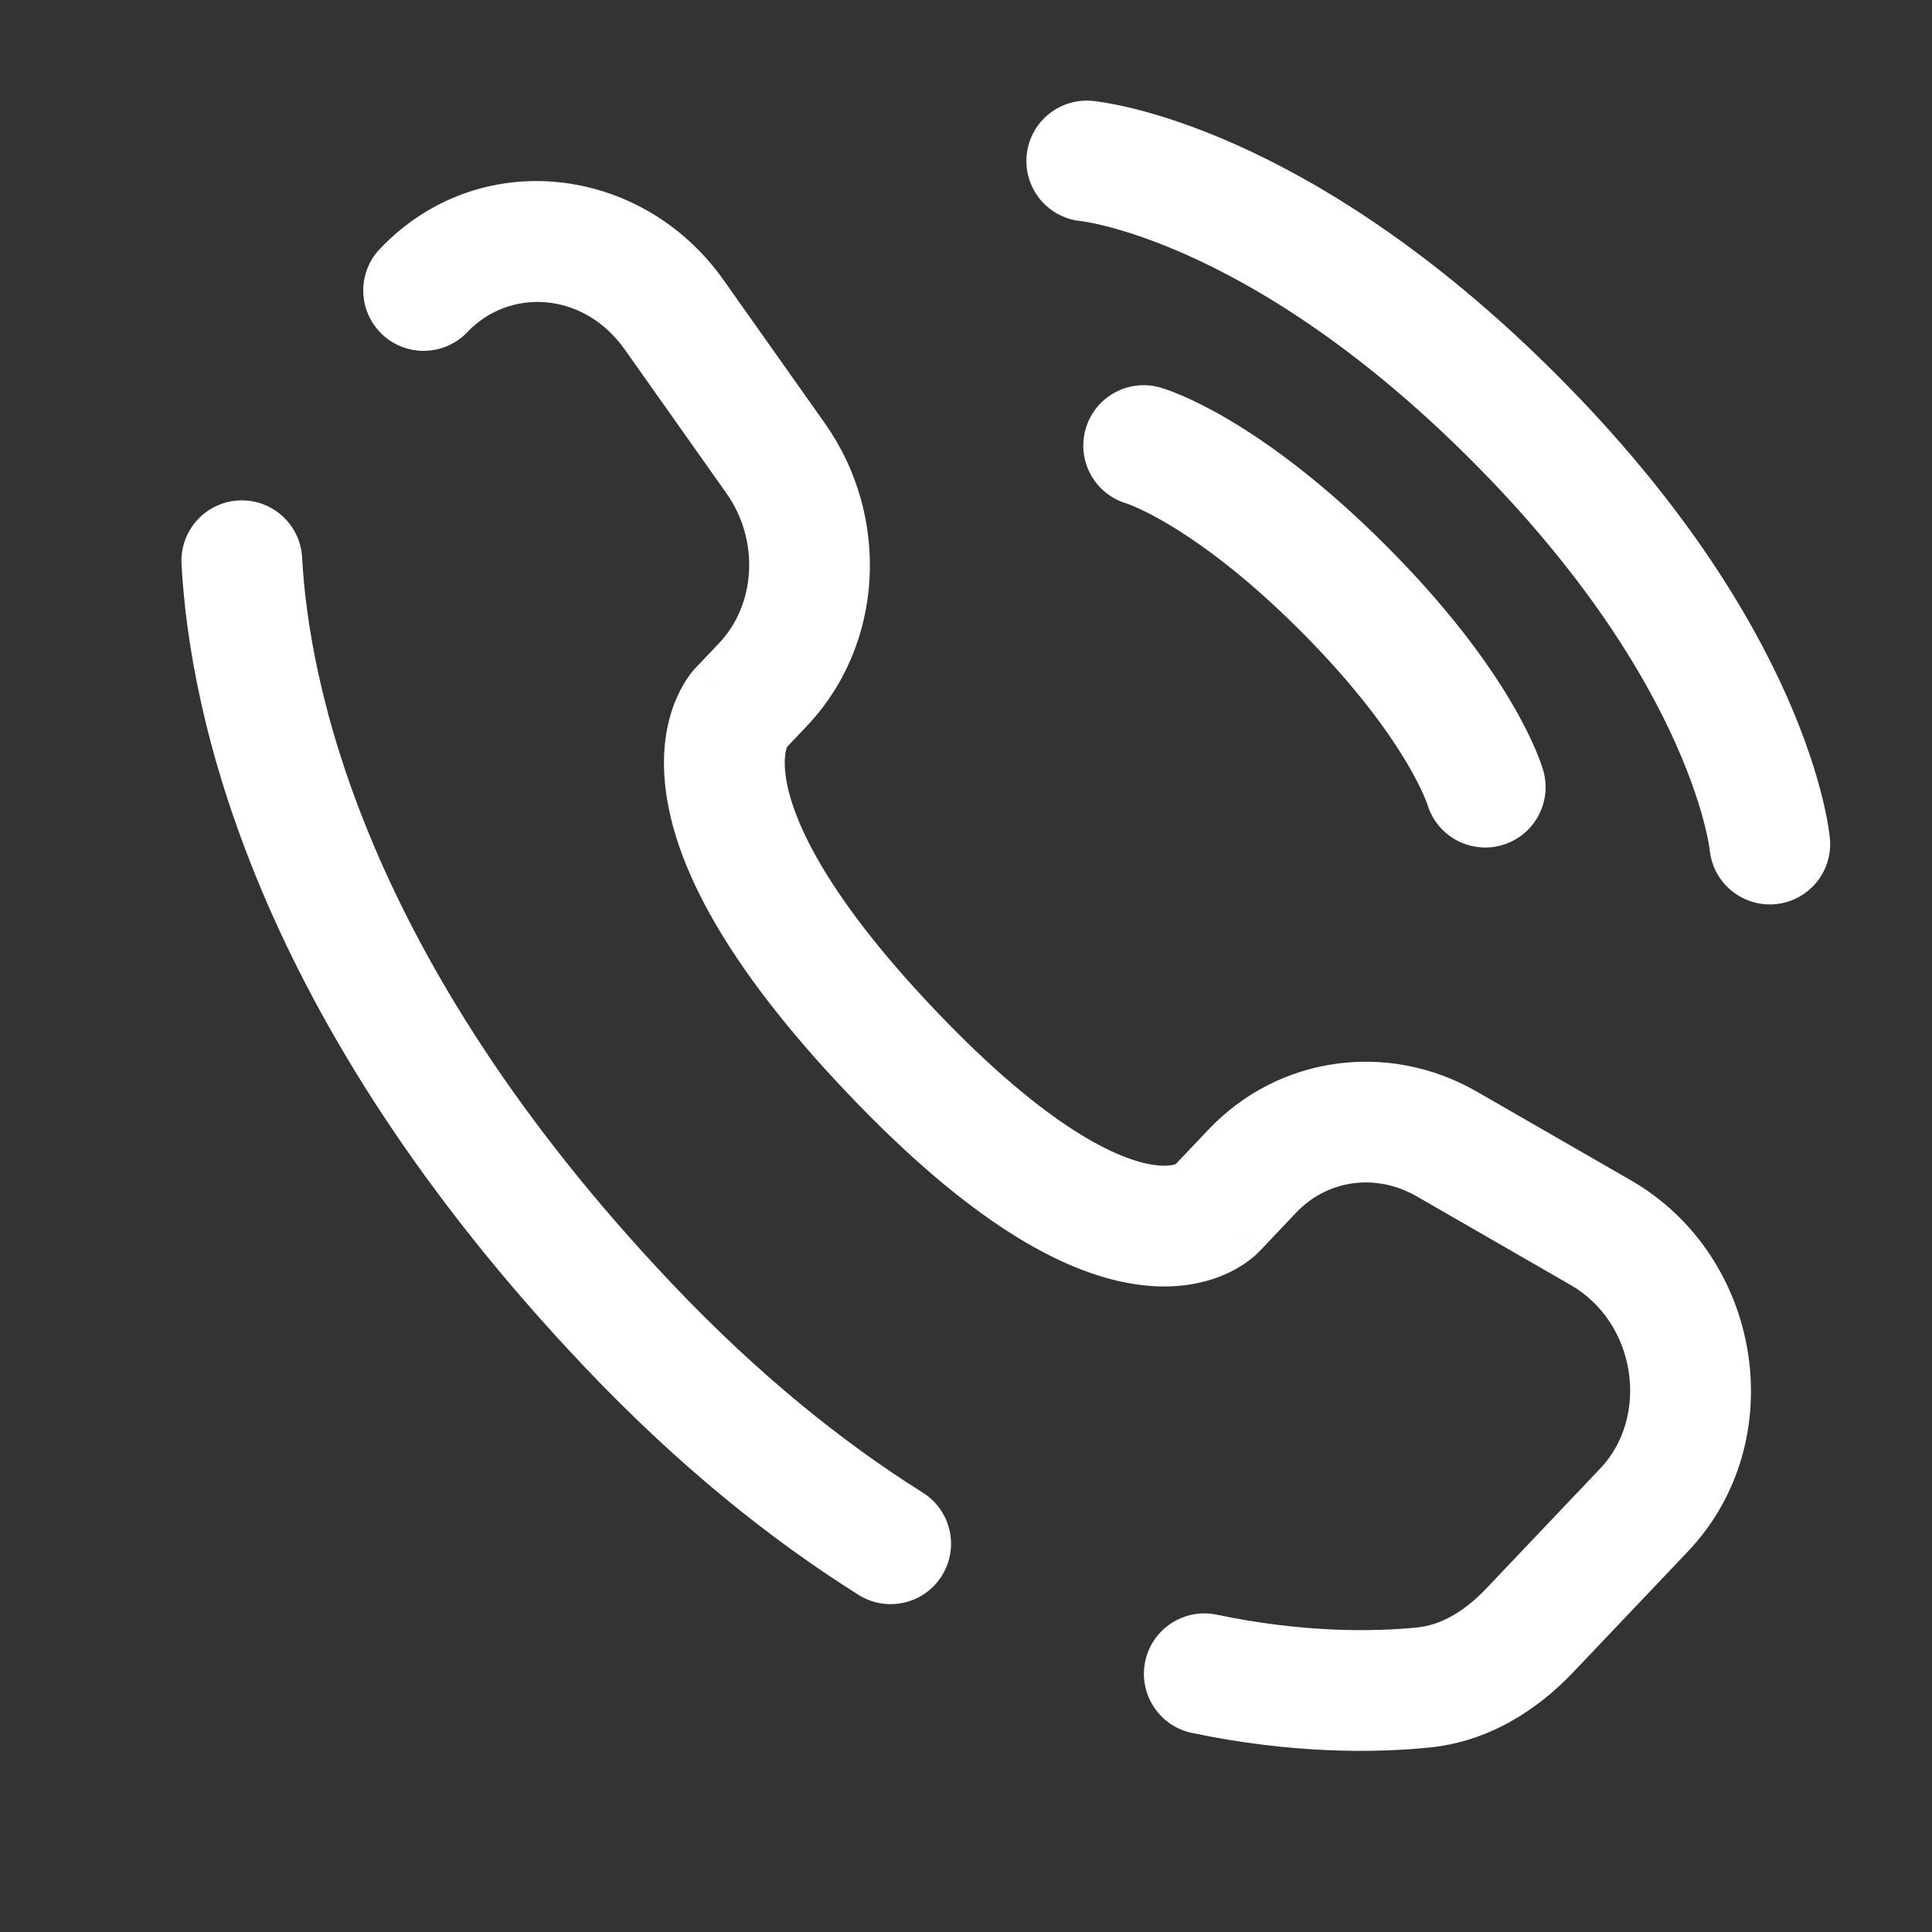
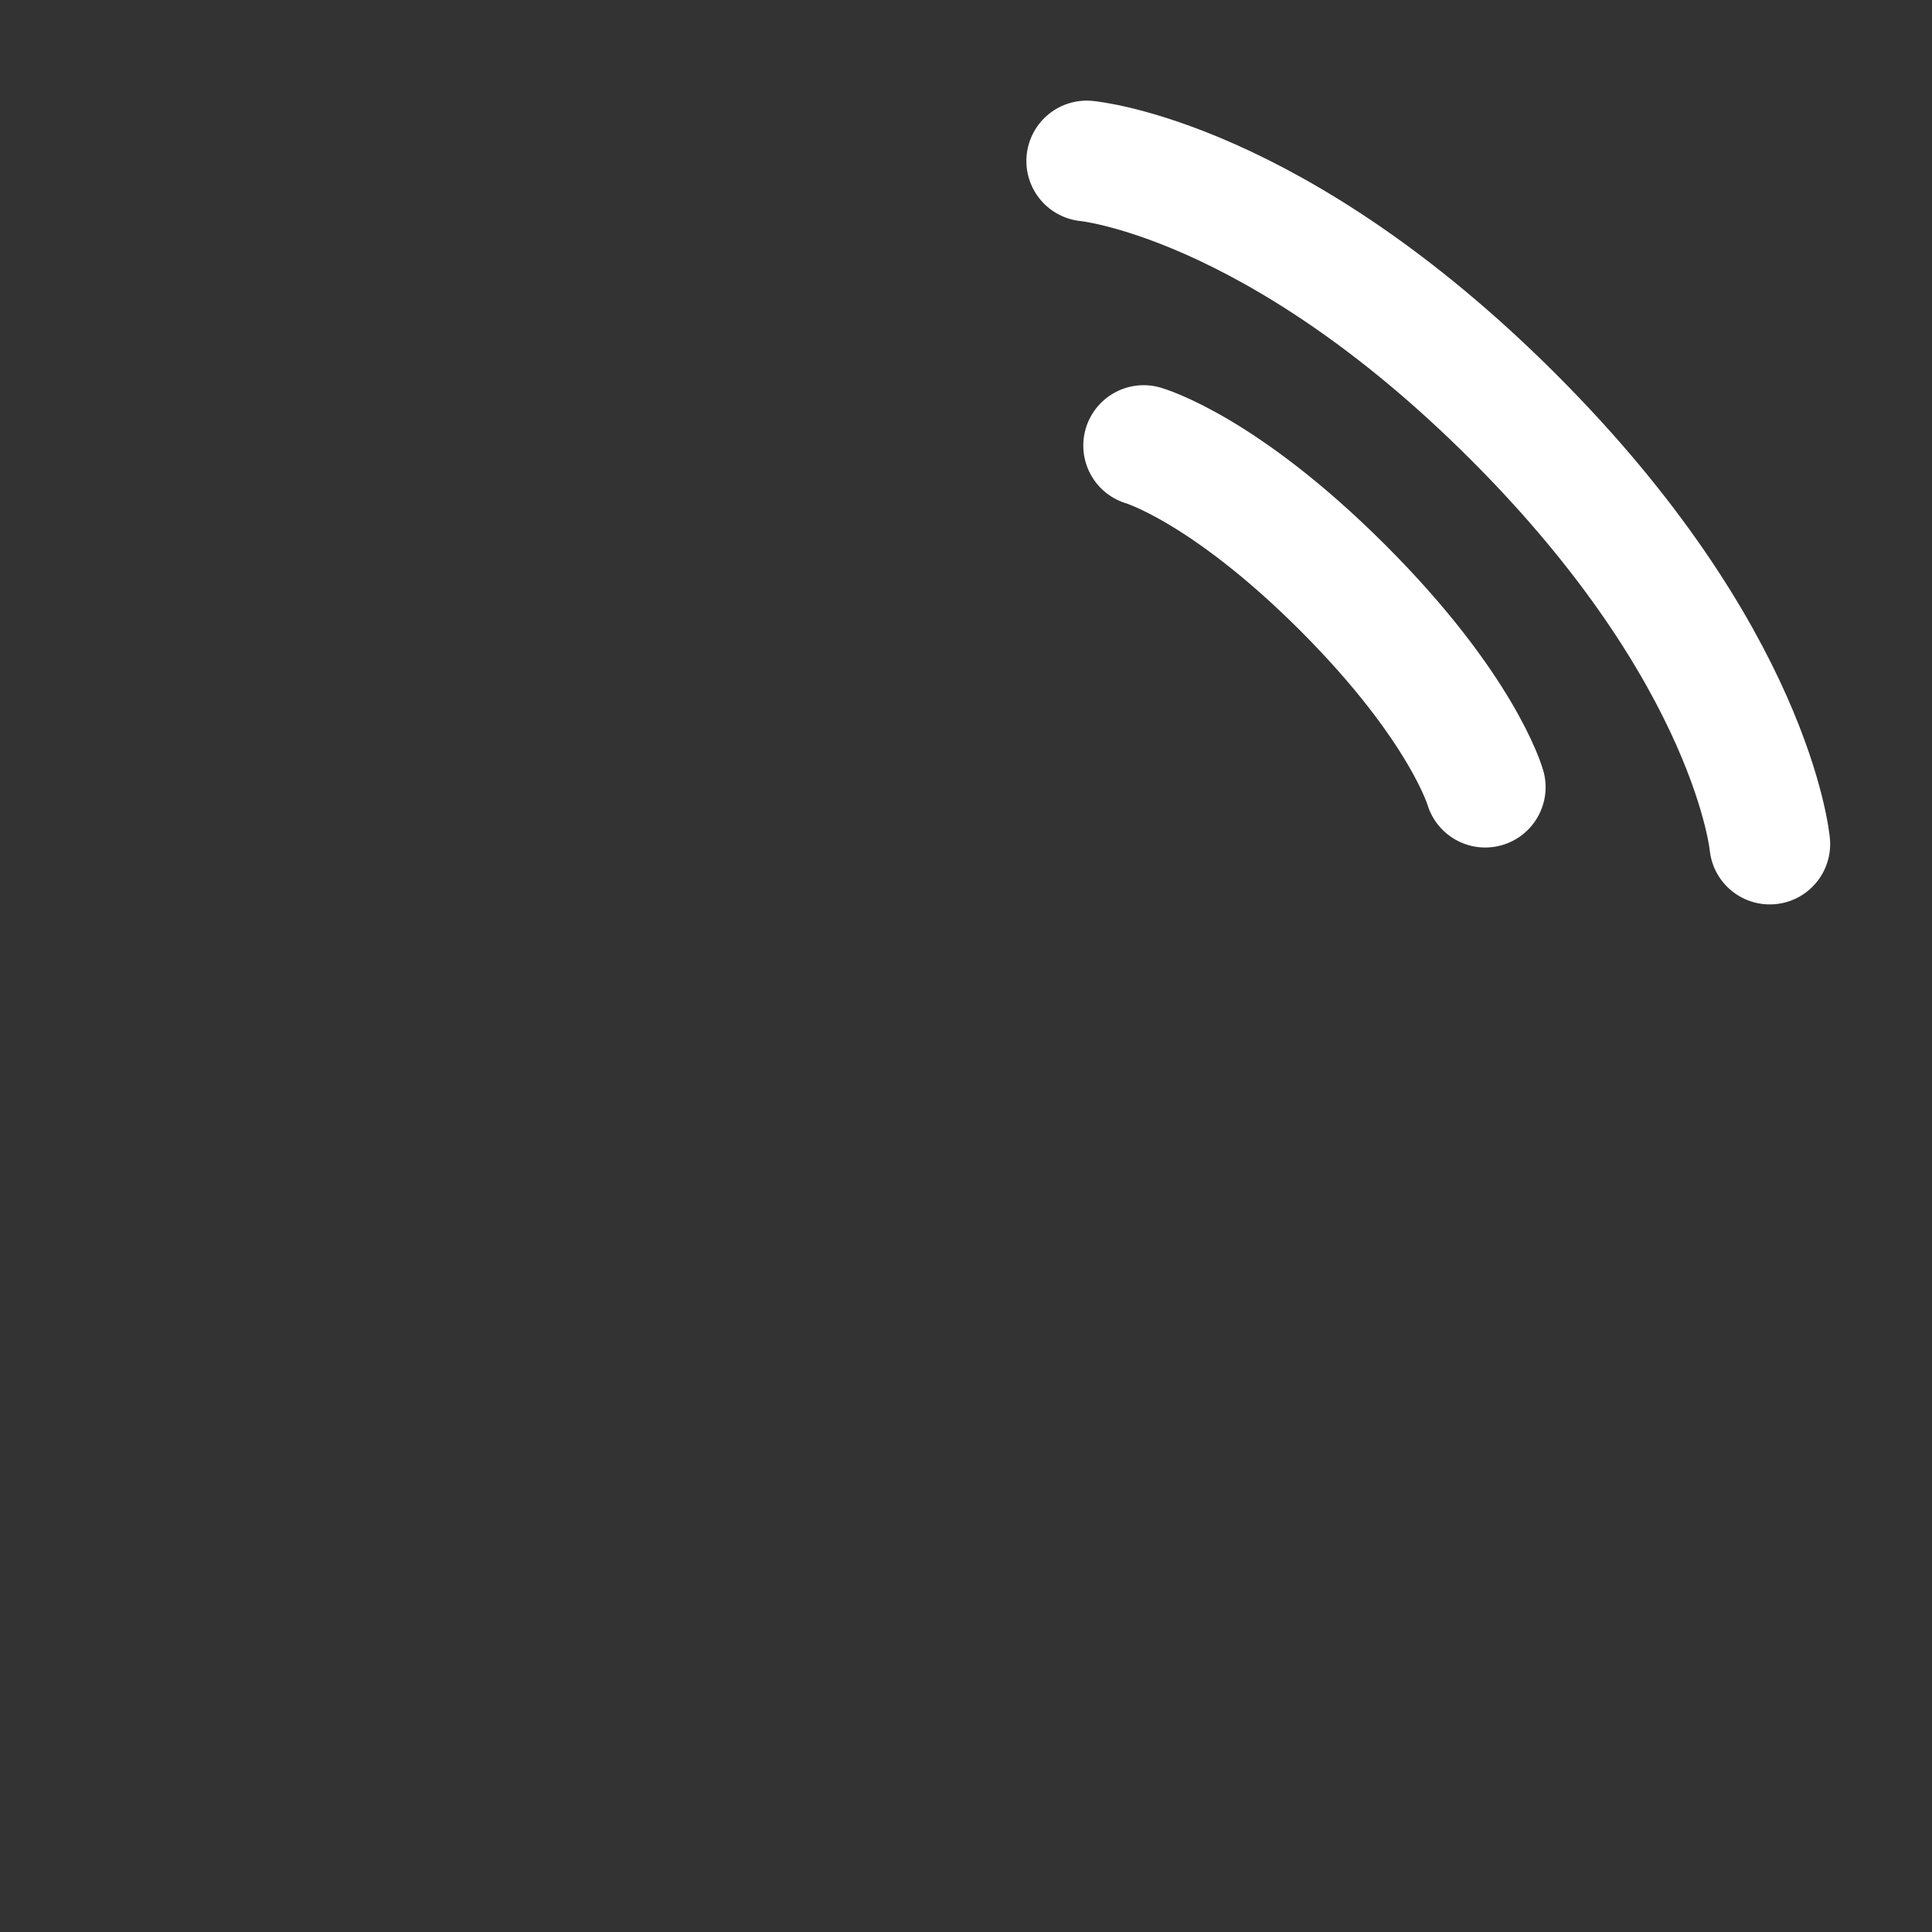
<svg xmlns="http://www.w3.org/2000/svg" width="24" height="24" viewBox="0 0 24 24" fill="none">
  <rect x="0" y="0" width="24" height="24" fill="#333333" stroke="none" />
  <path d="M13.5 2C13.5 2 15.834 2.212 18.803 5.182C21.773 8.152 21.985 10.485 21.985 10.485" stroke="white" stroke-width="1.5" stroke-linecap="round" />
  <path d="M14.207 5.535C14.207 5.535 15.197 5.818 16.682 7.303C18.167 8.788 18.45 9.778 18.45 9.778" stroke="white" stroke-width="1.5" stroke-linecap="round" />
-   <path d="M15.102 15.027L15.646 15.544V15.544L15.102 15.027ZM15.557 14.548L15.013 14.031V14.031L15.557 14.548ZM17.974 14.212L17.6 14.862H17.6L17.974 14.212ZM19.884 15.312L19.51 15.962L19.884 15.312ZM20.423 18.758L20.966 19.275L20.966 19.275L20.423 18.758ZM19.002 20.254L18.458 19.738L19.002 20.254ZM17.677 20.963L17.751 21.709L17.677 20.963ZM7.816 16.475L8.36 15.959L7.816 16.475ZM3.753 6.926C3.731 6.512 3.377 6.195 2.964 6.217C2.55 6.239 2.233 6.593 2.255 7.006L3.753 6.926ZM9.192 8.805L9.736 9.322L9.192 8.805ZM9.479 8.503L10.022 9.02L9.479 8.503ZM9.635 5.693L10.248 5.26L9.635 5.693ZM8.374 3.91L7.762 4.343V4.343L8.374 3.91ZM4.719 3.092C4.433 3.392 4.446 3.867 4.746 4.152C5.046 4.438 5.521 4.425 5.806 4.125L4.719 3.092ZM11.064 13.056L11.608 12.539L11.064 13.056ZM10.665 19.812C11.016 20.033 11.479 19.927 11.699 19.576C11.92 19.226 11.814 18.763 11.463 18.542L10.665 19.812ZM15.114 20.058C14.709 19.974 14.311 20.233 14.226 20.639C14.141 21.044 14.401 21.442 14.806 21.527L15.114 20.058ZM15.646 15.544L16.101 15.064L15.013 14.031L14.558 14.511L15.646 15.544ZM17.6 14.862L19.51 15.962L20.259 14.662L18.348 13.562L17.6 14.862ZM19.879 18.242L18.458 19.738L19.546 20.77L20.966 19.275L19.879 18.242ZM8.36 15.959C4.484 11.878 3.834 8.436 3.753 6.926L2.255 7.006C2.354 8.855 3.139 12.64 7.273 16.992L8.36 15.959ZM9.736 9.322L10.022 9.02L8.935 7.987L8.648 8.289L9.736 9.322ZM10.248 5.26L8.987 3.477L7.762 4.343L9.023 6.126L10.248 5.26ZM9.192 8.805C8.648 8.289 8.647 8.289 8.647 8.29C8.646 8.29 8.646 8.291 8.645 8.292C8.644 8.293 8.643 8.294 8.642 8.295C8.64 8.297 8.638 8.299 8.636 8.301C8.632 8.306 8.627 8.311 8.623 8.316C8.613 8.327 8.603 8.339 8.592 8.353C8.57 8.381 8.545 8.415 8.519 8.456C8.467 8.538 8.41 8.645 8.362 8.78C8.264 9.055 8.211 9.418 8.278 9.873C8.408 10.765 8.993 11.964 10.52 13.572L11.608 12.539C10.18 11.036 9.829 10.111 9.762 9.655C9.73 9.435 9.762 9.32 9.775 9.283C9.783 9.263 9.787 9.257 9.783 9.264C9.78 9.268 9.776 9.275 9.768 9.284C9.765 9.289 9.76 9.294 9.755 9.301C9.752 9.304 9.749 9.307 9.746 9.311C9.744 9.312 9.743 9.314 9.741 9.316C9.74 9.317 9.739 9.318 9.738 9.319C9.738 9.319 9.737 9.32 9.737 9.32C9.736 9.321 9.736 9.322 9.192 8.805ZM10.52 13.572C12.043 15.176 13.193 15.806 14.071 15.948C14.521 16.022 14.886 15.963 15.162 15.854C15.296 15.801 15.403 15.739 15.483 15.682C15.523 15.653 15.557 15.627 15.583 15.603C15.597 15.591 15.609 15.58 15.619 15.57C15.624 15.565 15.629 15.561 15.633 15.556C15.636 15.554 15.638 15.552 15.64 15.55C15.641 15.549 15.642 15.548 15.643 15.547C15.643 15.546 15.644 15.545 15.644 15.545C15.645 15.544 15.646 15.544 15.102 15.027C14.558 14.511 14.559 14.51 14.559 14.509C14.559 14.509 14.56 14.508 14.561 14.508C14.562 14.507 14.562 14.506 14.563 14.505C14.565 14.503 14.567 14.502 14.569 14.5C14.572 14.496 14.575 14.493 14.578 14.49C14.584 14.485 14.589 14.48 14.594 14.475C14.604 14.467 14.611 14.462 14.616 14.458C14.625 14.452 14.624 14.454 14.611 14.459C14.592 14.467 14.501 14.499 14.311 14.468C13.909 14.402 13.04 14.047 11.608 12.539L10.52 13.572ZM8.987 3.477C7.973 2.043 5.945 1.801 4.719 3.092L5.806 4.125C6.329 3.575 7.25 3.618 7.762 4.343L8.987 3.477ZM18.458 19.738C18.179 20.031 17.887 20.189 17.604 20.217L17.751 21.709C18.498 21.636 19.103 21.237 19.546 20.77L18.458 19.738ZM10.022 9.02C10.99 8.001 11.058 6.407 10.248 5.26L9.023 6.126C9.445 6.723 9.38 7.518 8.935 7.987L10.022 9.02ZM19.51 15.962C20.331 16.434 20.492 17.597 19.879 18.242L20.966 19.275C22.271 17.901 21.891 15.602 20.259 14.662L19.51 15.962ZM16.101 15.064C16.486 14.658 17.087 14.567 17.6 14.862L18.348 13.562C17.25 12.93 15.887 13.111 15.013 14.031L16.101 15.064ZM11.463 18.542C10.479 17.924 9.432 17.088 8.36 15.959L7.273 16.992C8.427 18.207 9.57 19.124 10.665 19.812L11.463 18.542ZM17.604 20.217C17.057 20.271 16.192 20.284 15.114 20.058L14.806 21.527C16.055 21.788 17.075 21.776 17.751 21.709L17.604 20.217Z" fill="white" />
</svg>